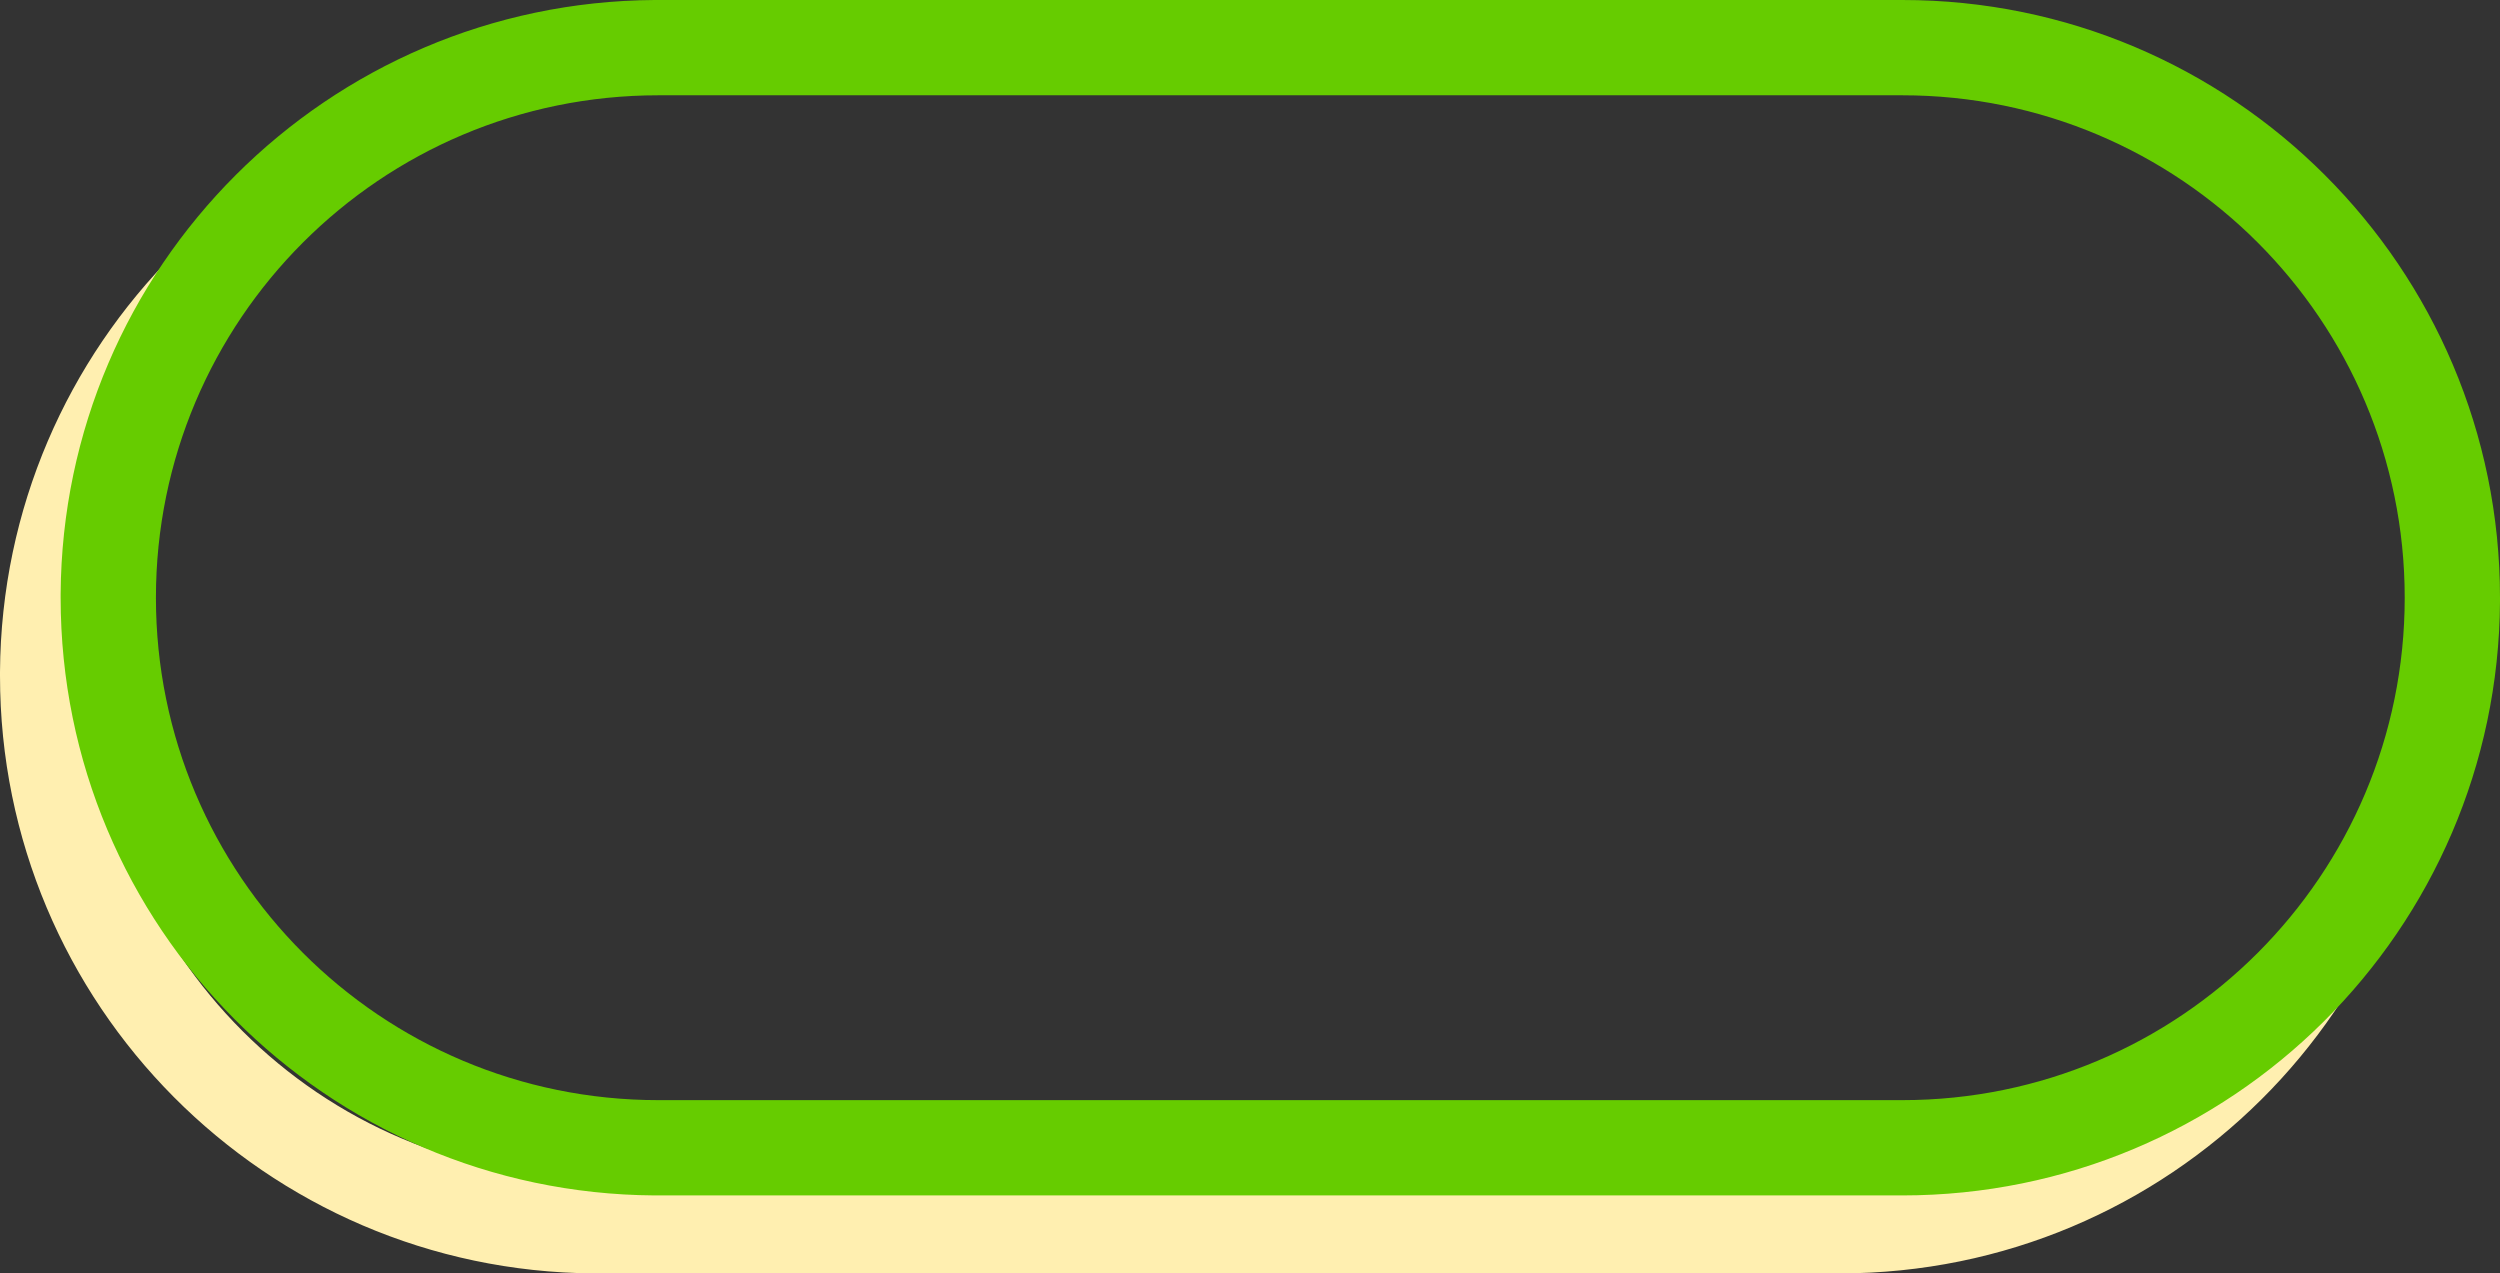
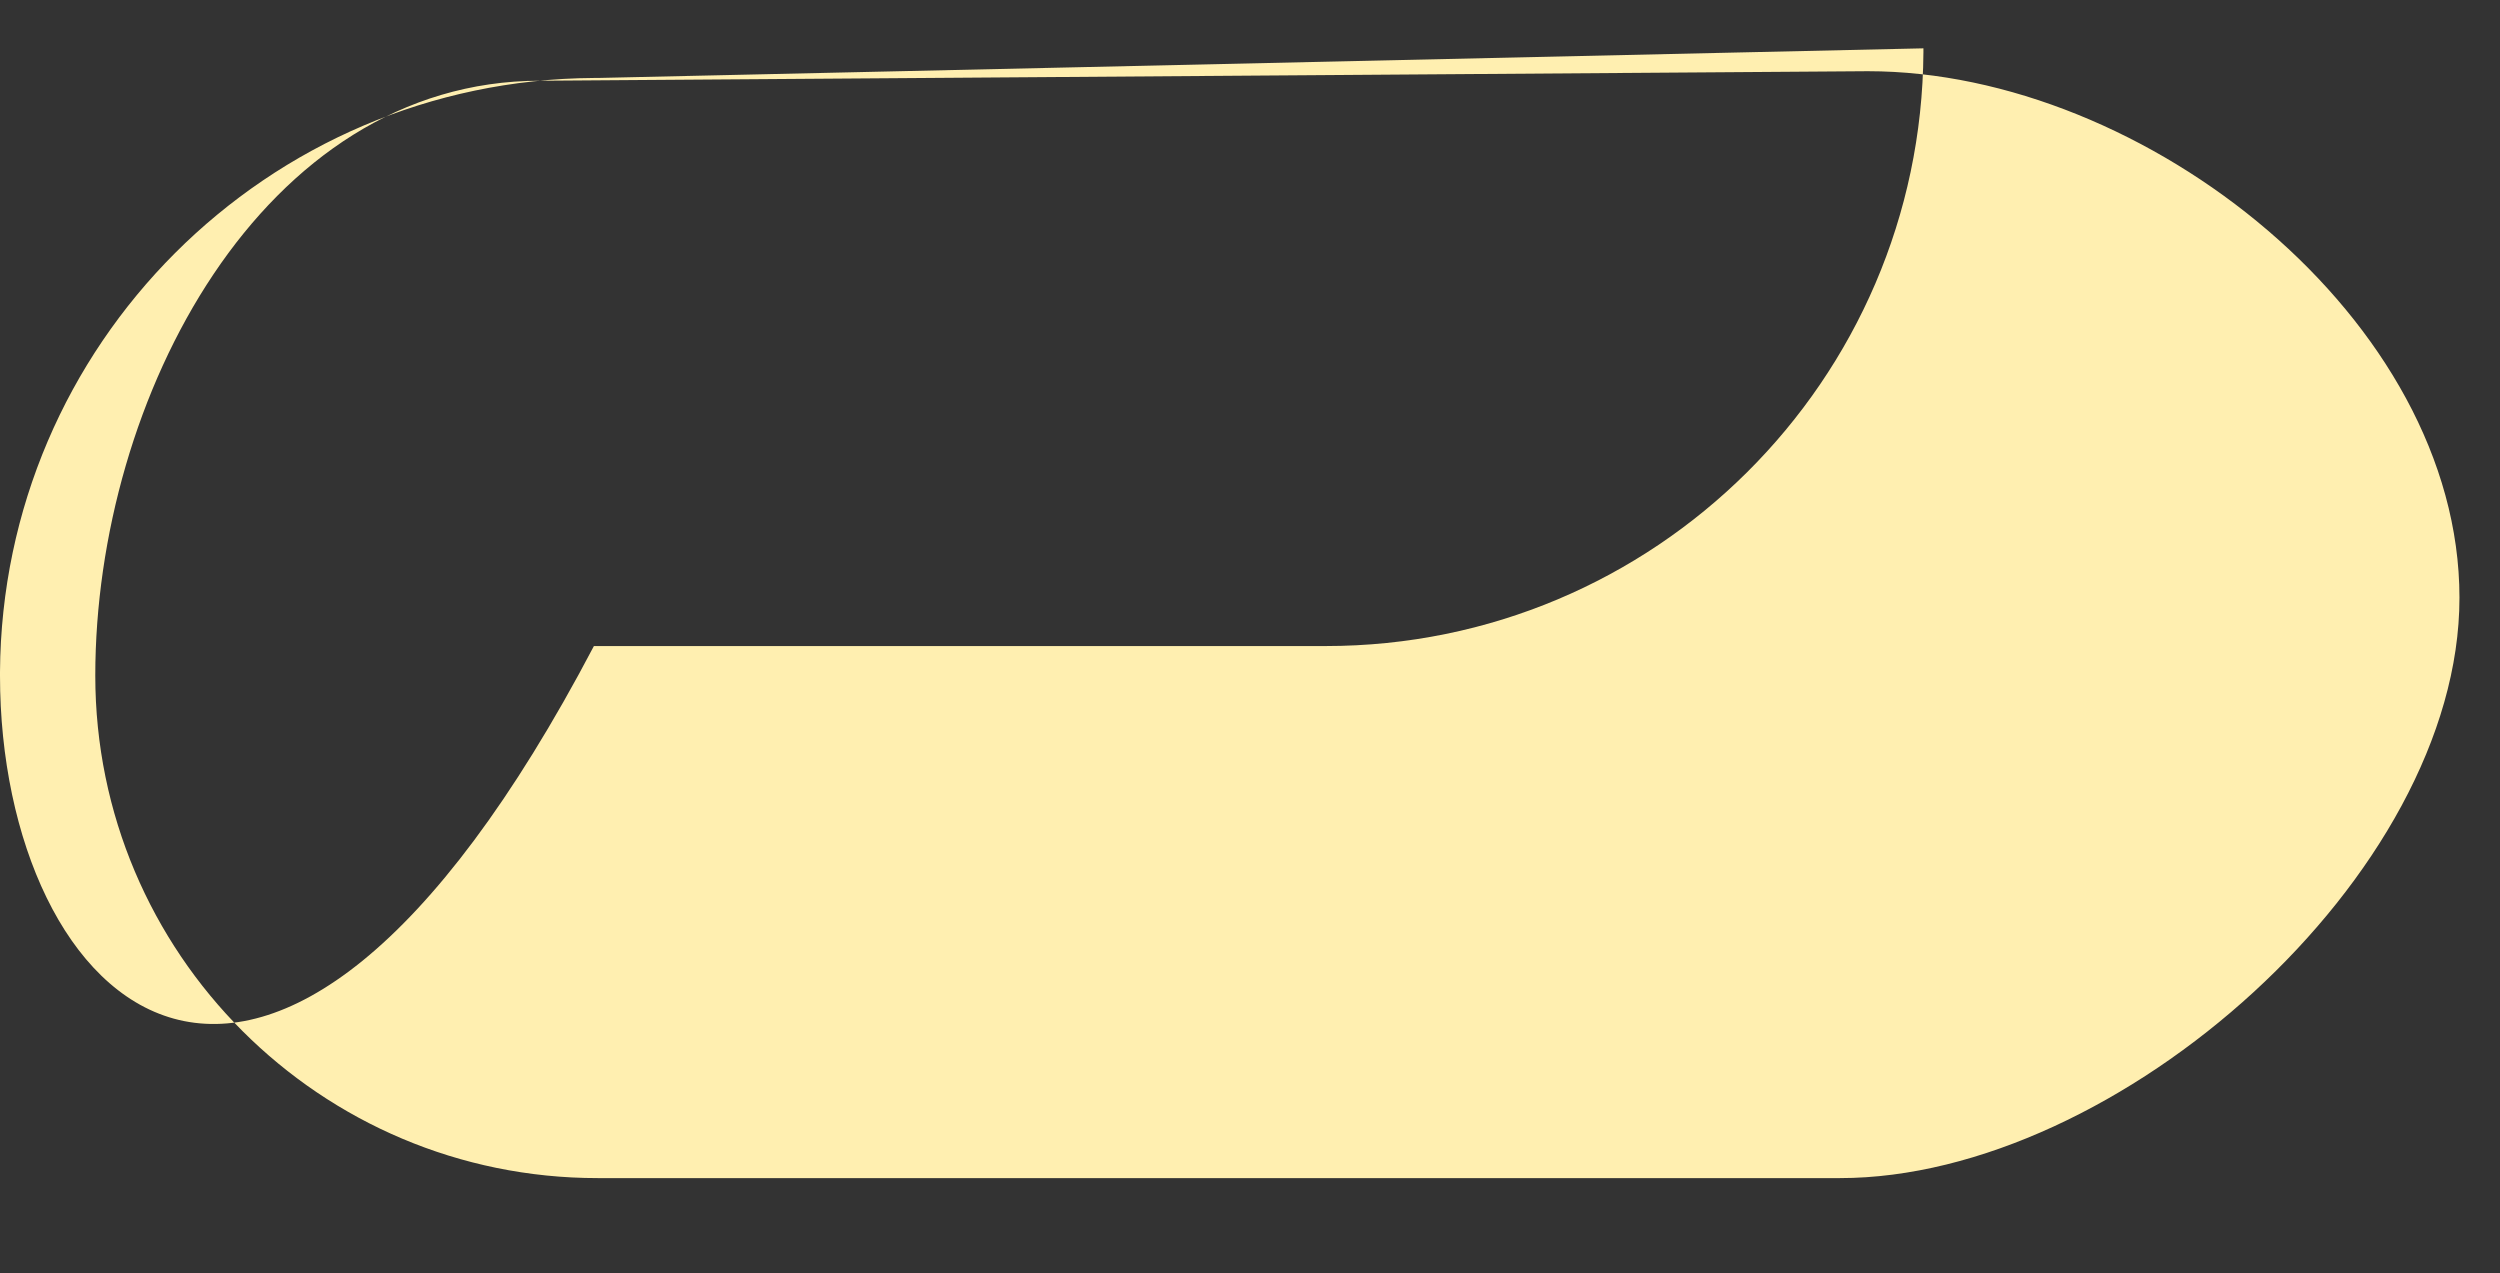
<svg xmlns="http://www.w3.org/2000/svg" id="Layer_1" version="1.1" viewBox="0 0 1443 735">
  <rect x="0" y="0" width="1443" height="735" fill="#333333" stroke="none" />
  <defs>
    <style>
      .st0 {
        fill: #6c0;
      }

      .st1 {
        fill: #ffefb0;
      }
    </style>
  </defs>
-   <path class="st1" d="M345,680h717c160.2,0,357.6-174.8,357.6-335S1238.3,41.1,1078.1,41.1l-766.4,5.5c-160.2,0-256.7,183.2-256.7,343.4H0v-2.2C1.2,199,154,46.2,342.8,45h2.2s765.2-17.1,765.2-17.1c190.5,0,296.8,171.6,296.8,362.1v2.2c-1.2,189.5-155.2,342.8-345,342.8H342.8C153.3,733.8,0,579.8,0,390h55c0,160.2,129.8,290,290,290Z" />
-   <path class="st0" d="M380,635h718c160.2,0,290-129.8,290-290S1258.2,55,1098,55H380c-160.2,0-290,129.8-290,290h-55v-2.2C36.2,154,189,1.2,377.8,0h2.2S1098,0,1098,0c190.5,0,345,154.5,345,345v2.2c-1.2,189.5-155.2,342.8-345,342.8H377.8c-189.5-1.2-342.8-155.2-342.8-345h55c0,160.2,129.8,290,290,290Z" />
+   <path class="st1" d="M345,680h717c160.2,0,357.6-174.8,357.6-335S1238.3,41.1,1078.1,41.1l-766.4,5.5c-160.2,0-256.7,183.2-256.7,343.4H0v-2.2C1.2,199,154,46.2,342.8,45h2.2s765.2-17.1,765.2-17.1v2.2c-1.2,189.5-155.2,342.8-345,342.8H342.8C153.3,733.8,0,579.8,0,390h55c0,160.2,129.8,290,290,290Z" />
</svg>